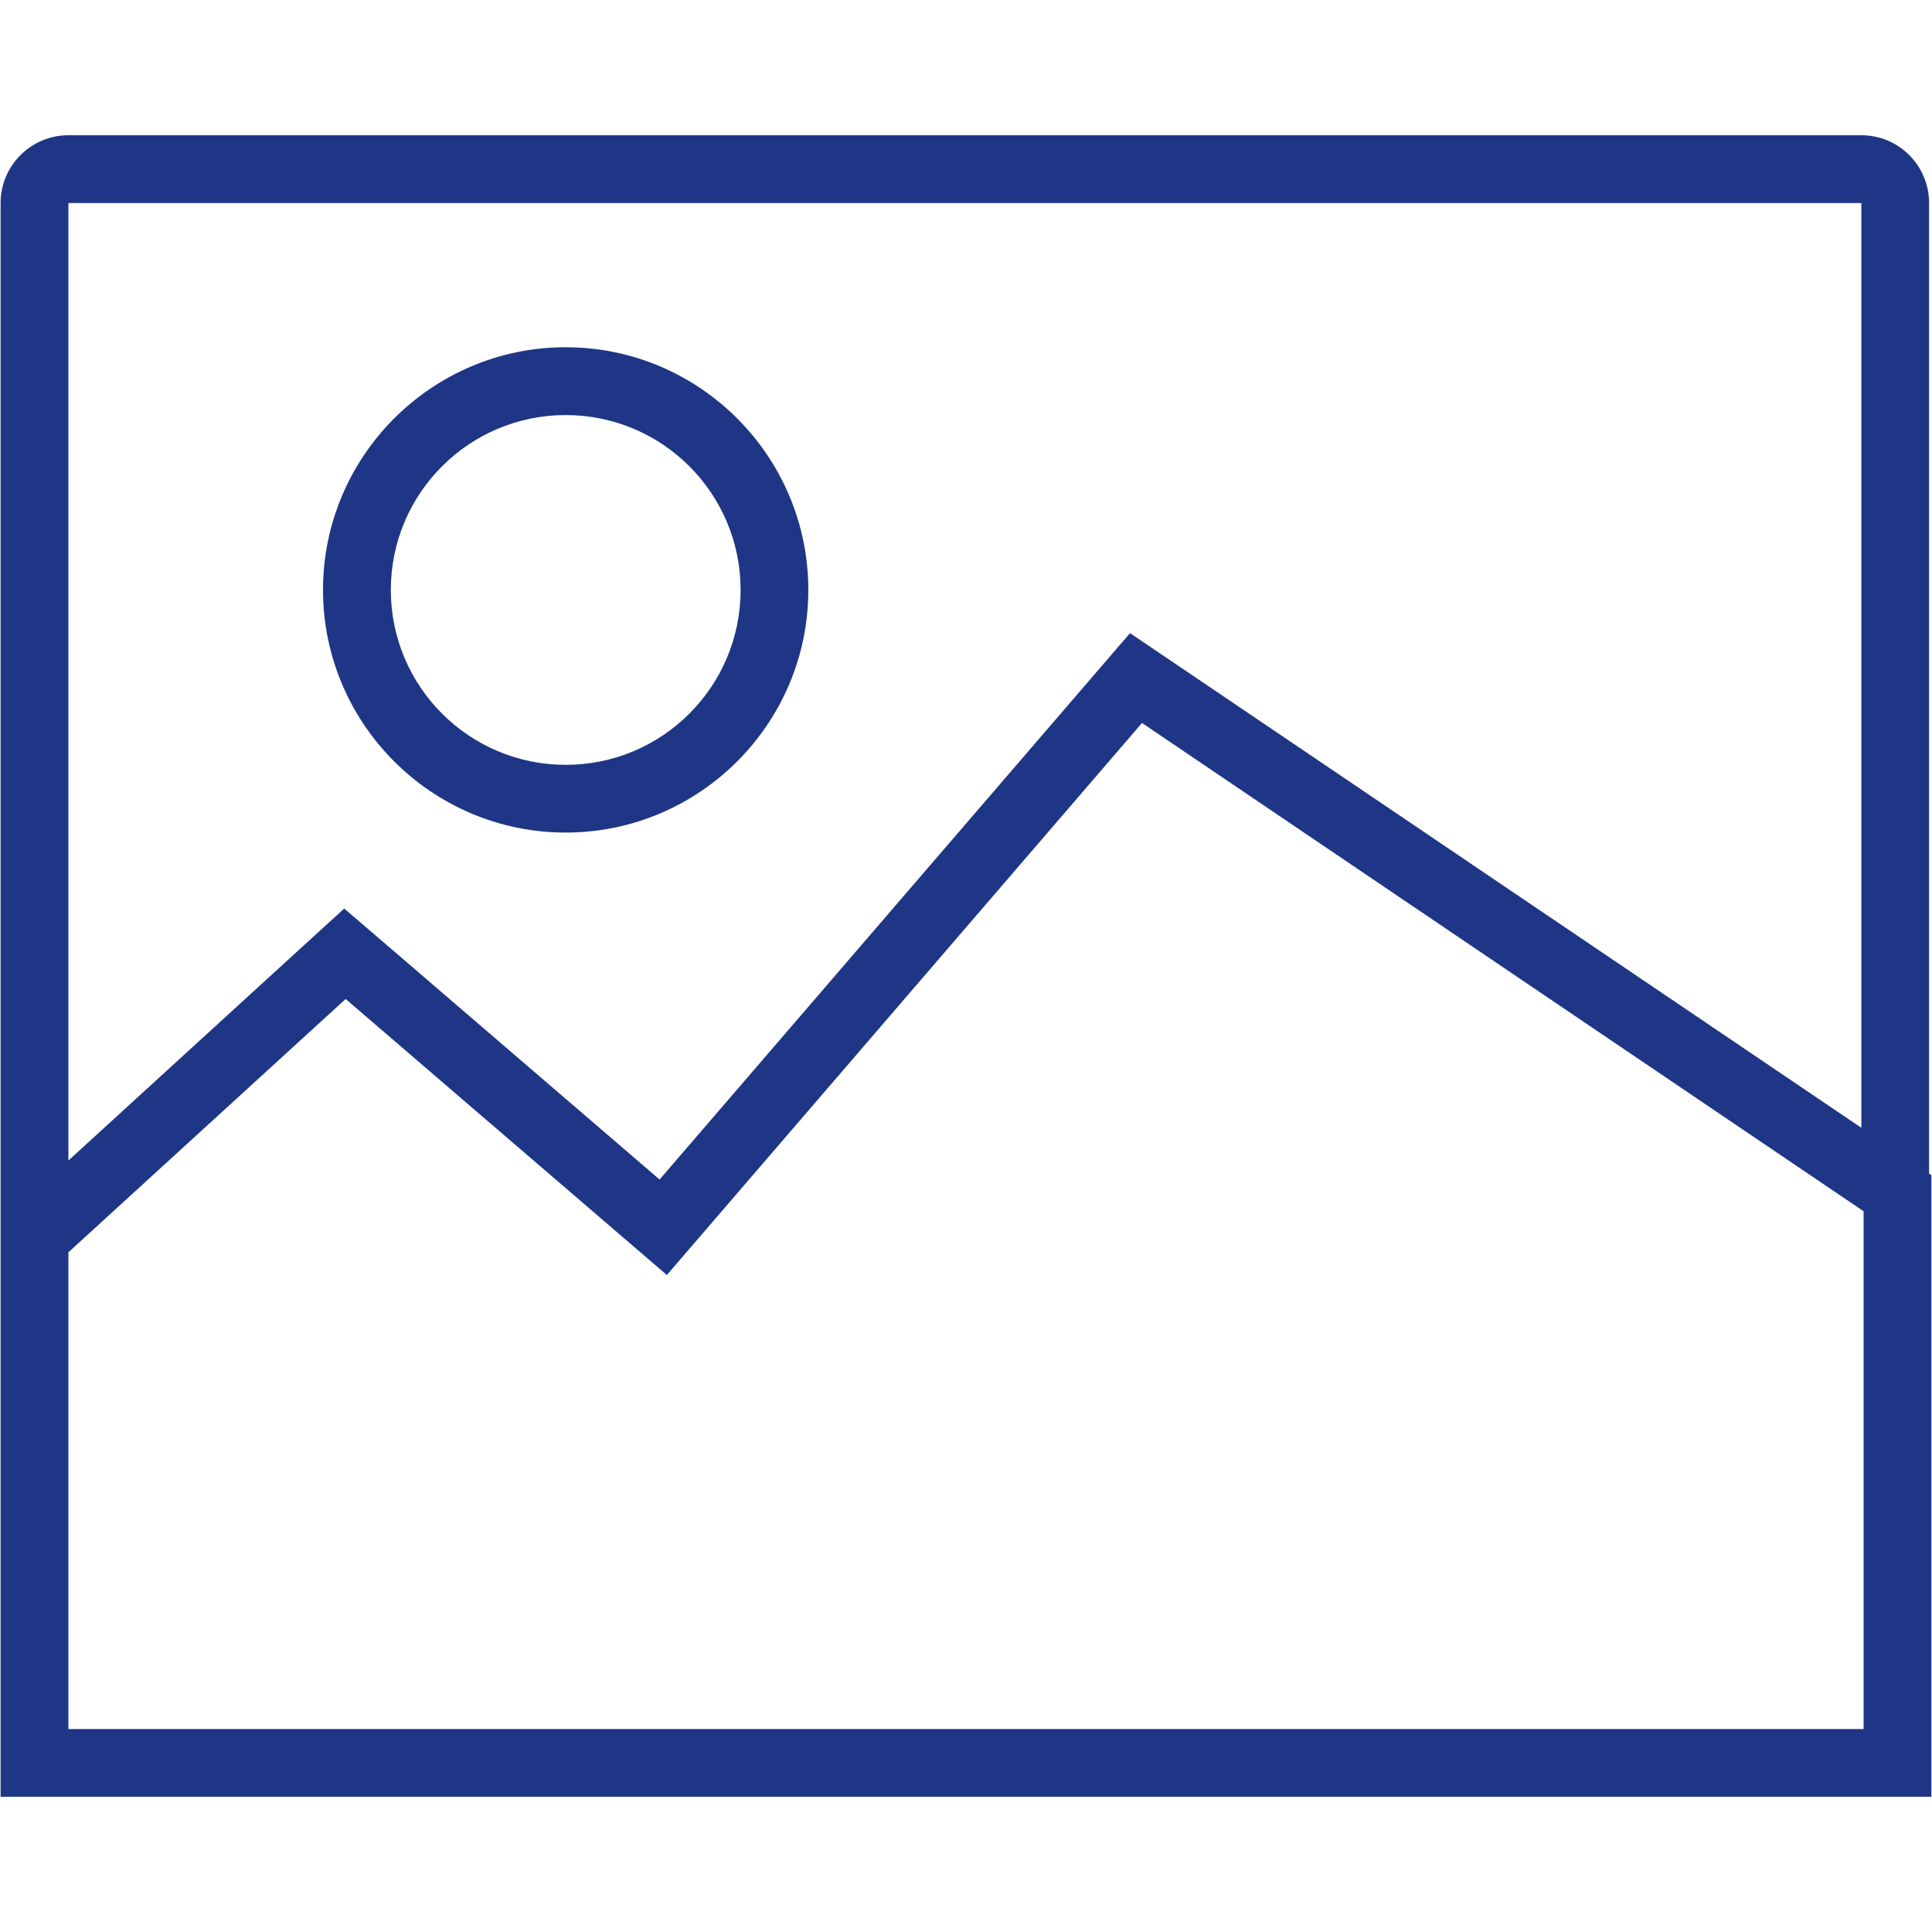
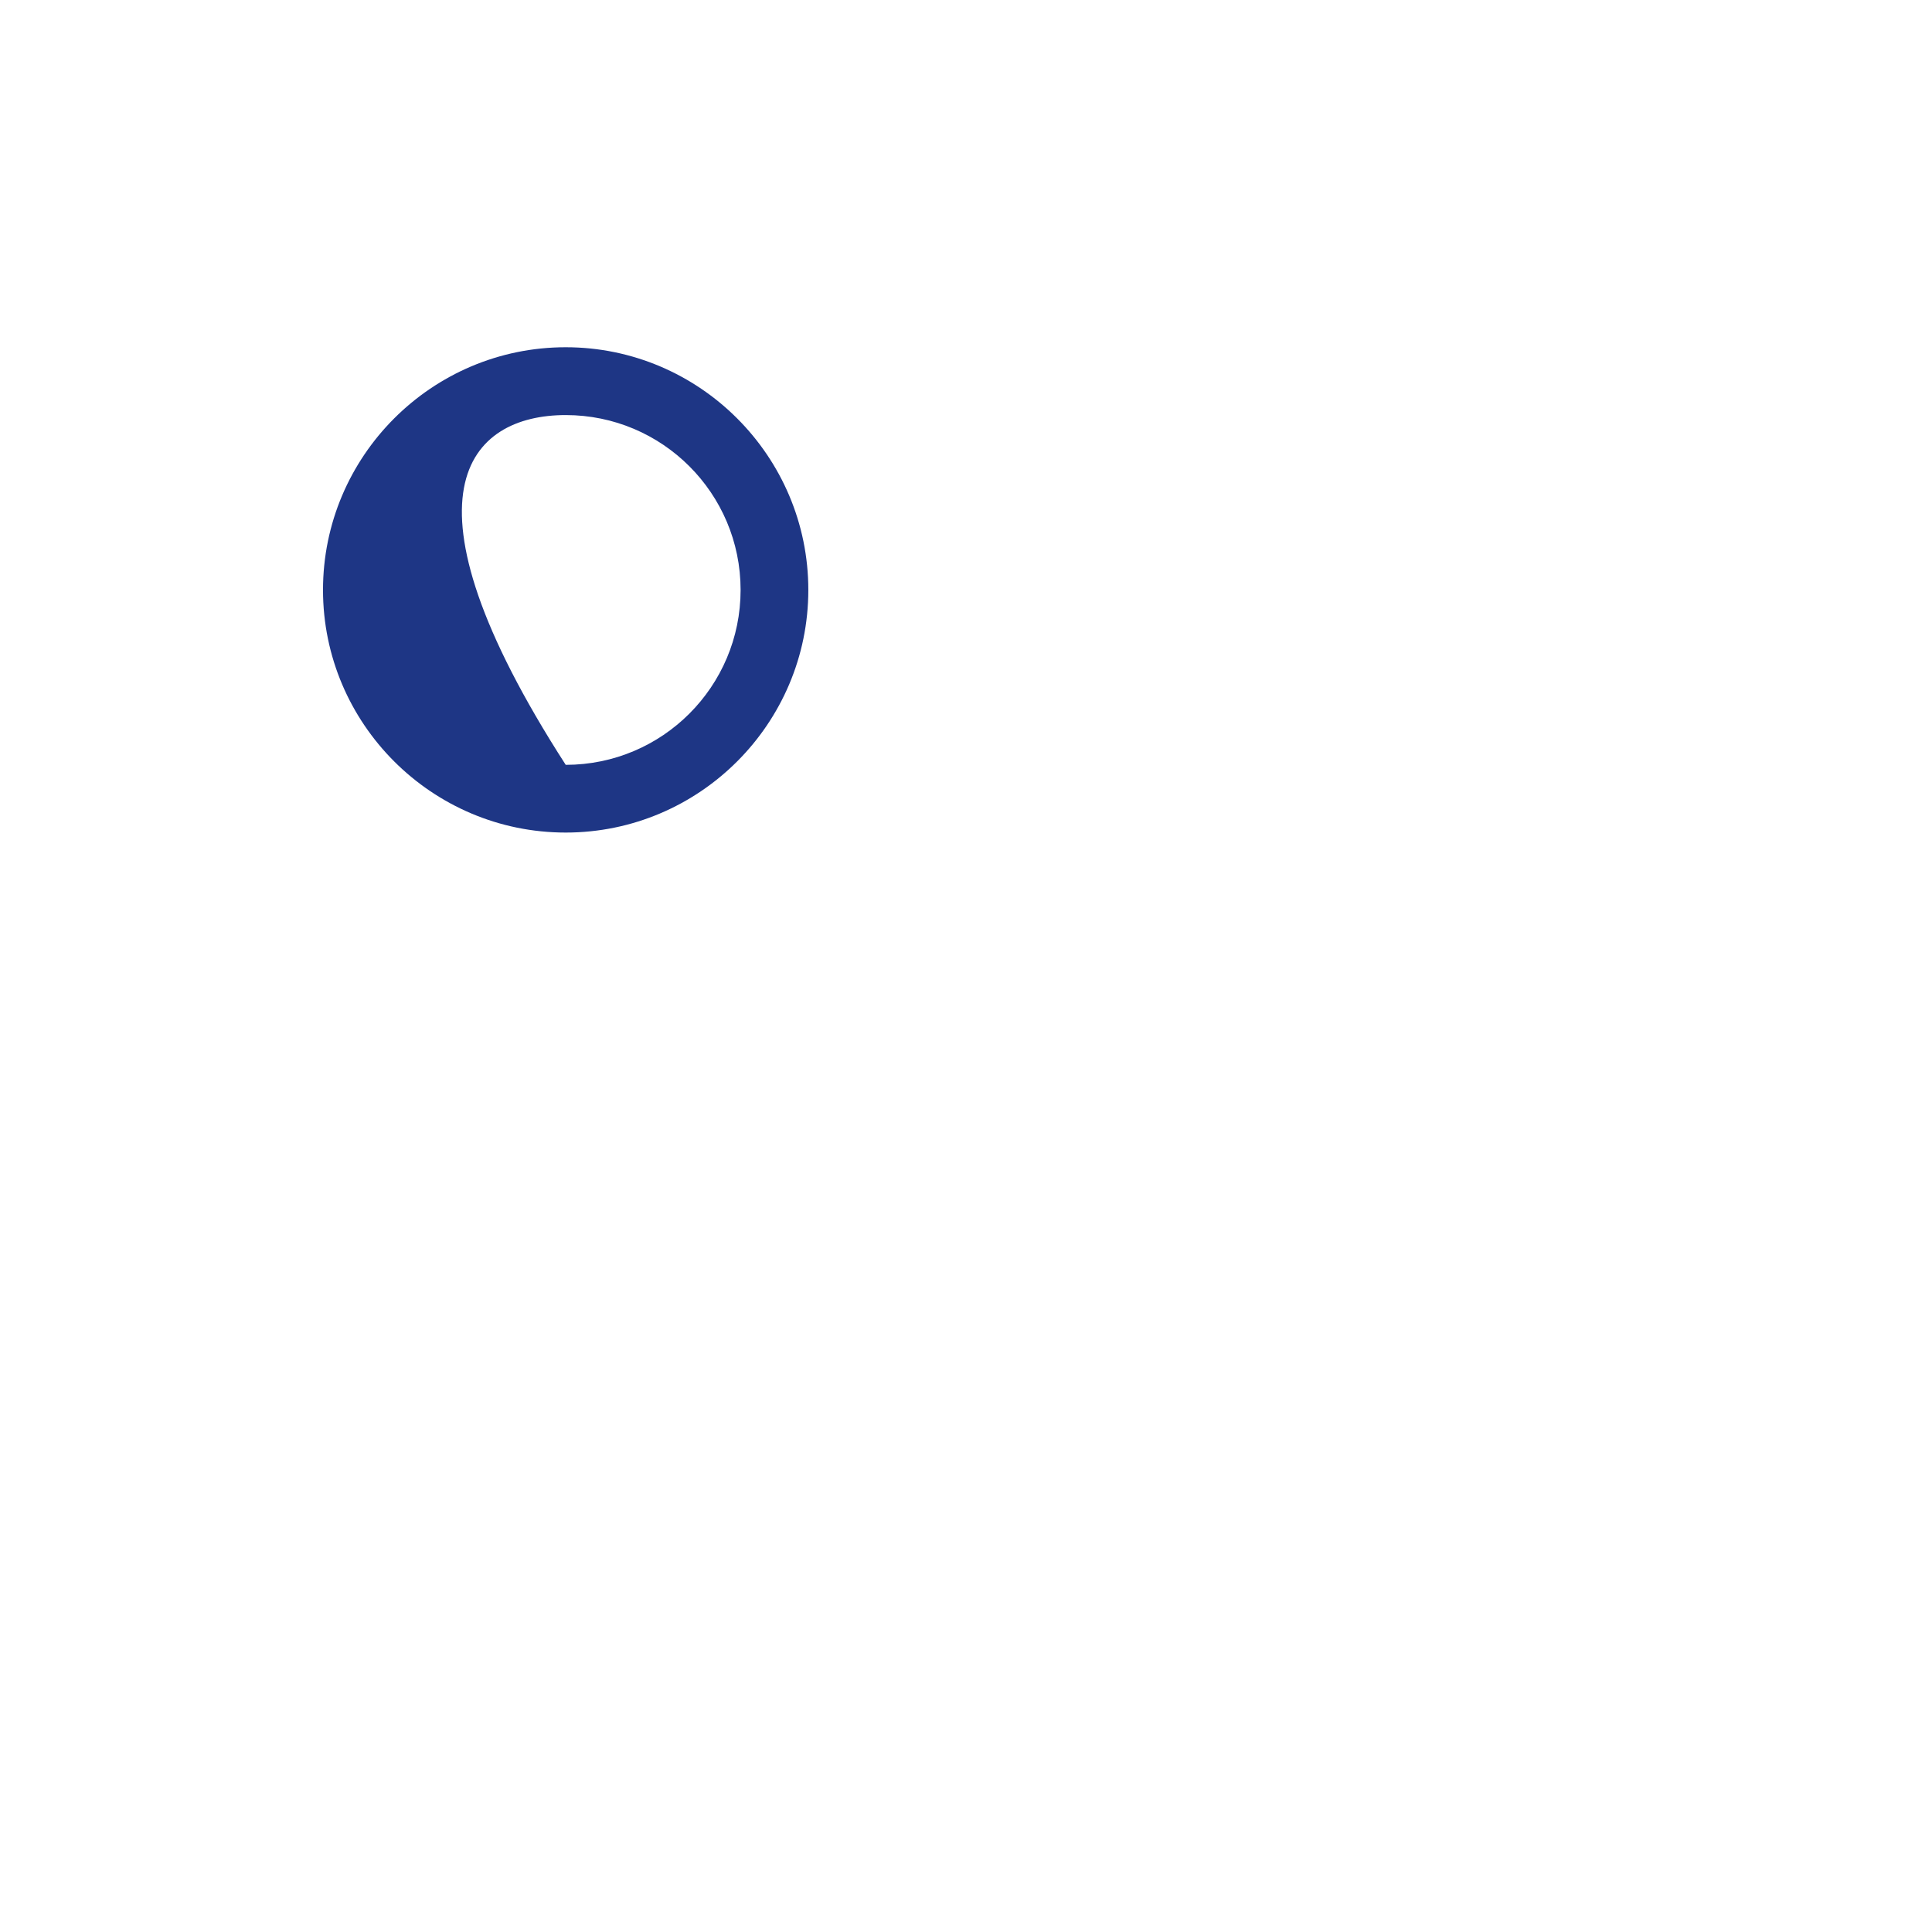
<svg xmlns="http://www.w3.org/2000/svg" width="75" height="75" viewBox="0 0 75 75" fill="none">
-   <path d="M2.656 48.613L13.418 38.781L25.887 49.496L44.332 28.066L72.344 47.02V67.121H2.656V48.613ZM72.258 43.781L45.809 25.891L43.867 24.578L42.34 26.352L25.605 45.789L15.133 36.789L13.363 35.27L11.641 36.84L2.656 45.051V7.883H72.258V43.781ZM74.887 45.562V7.883C74.887 6.43 73.711 5.25 72.258 5.25H2.656C1.203 5.25 0.023 6.43 0.023 7.883V69.75H74.977V45.621L74.887 45.562Z" fill="#1E3685" />
-   <path d="M21.961 16.113C25.711 16.113 28.75 19.152 28.75 22.902C28.75 26.652 25.711 29.691 21.961 29.691C18.211 29.691 15.172 26.652 15.172 22.902C15.172 19.152 18.211 16.113 21.961 16.113ZM21.961 32.32C27.152 32.32 31.379 28.094 31.379 22.902C31.379 17.707 27.152 13.48 21.961 13.48C16.766 13.48 12.539 17.707 12.539 22.902C12.539 28.094 16.766 32.32 21.961 32.32Z" fill="#1E3685" />
+   <path d="M21.961 16.113C25.711 16.113 28.75 19.152 28.75 22.902C28.75 26.652 25.711 29.691 21.961 29.691C15.172 19.152 18.211 16.113 21.961 16.113ZM21.961 32.32C27.152 32.32 31.379 28.094 31.379 22.902C31.379 17.707 27.152 13.48 21.961 13.48C16.766 13.48 12.539 17.707 12.539 22.902C12.539 28.094 16.766 32.32 21.961 32.32Z" fill="#1E3685" />
</svg>